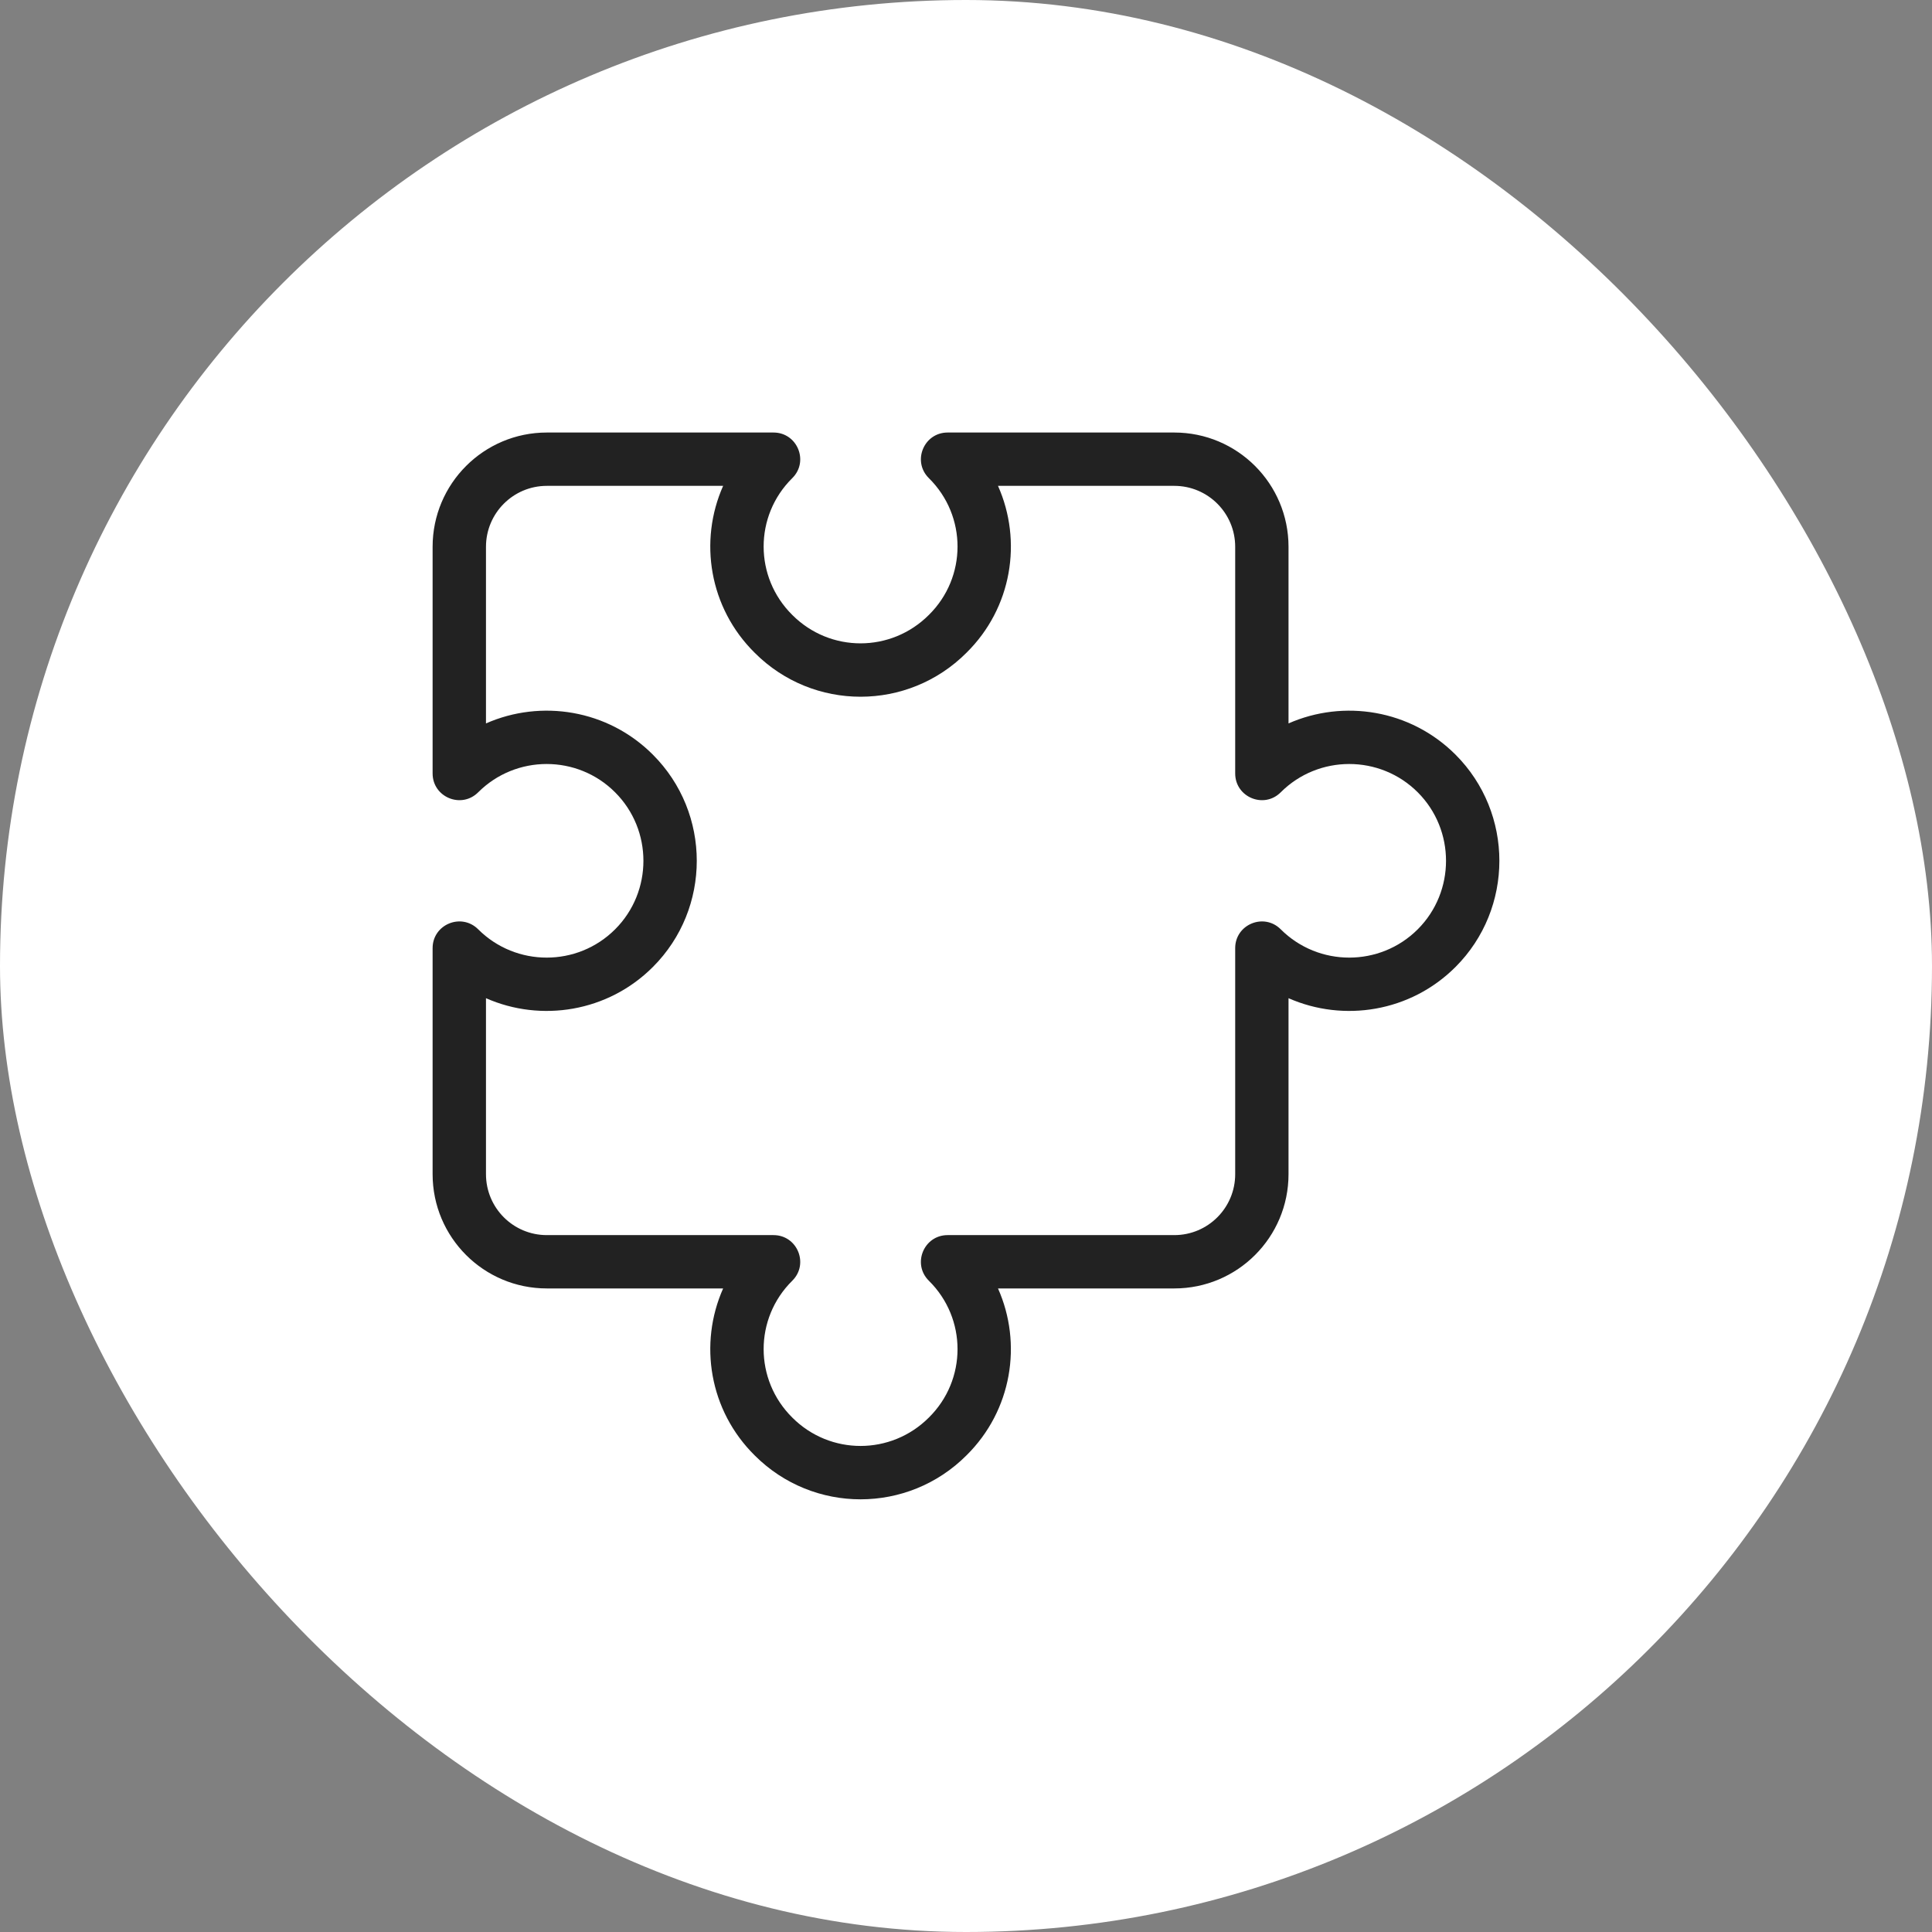
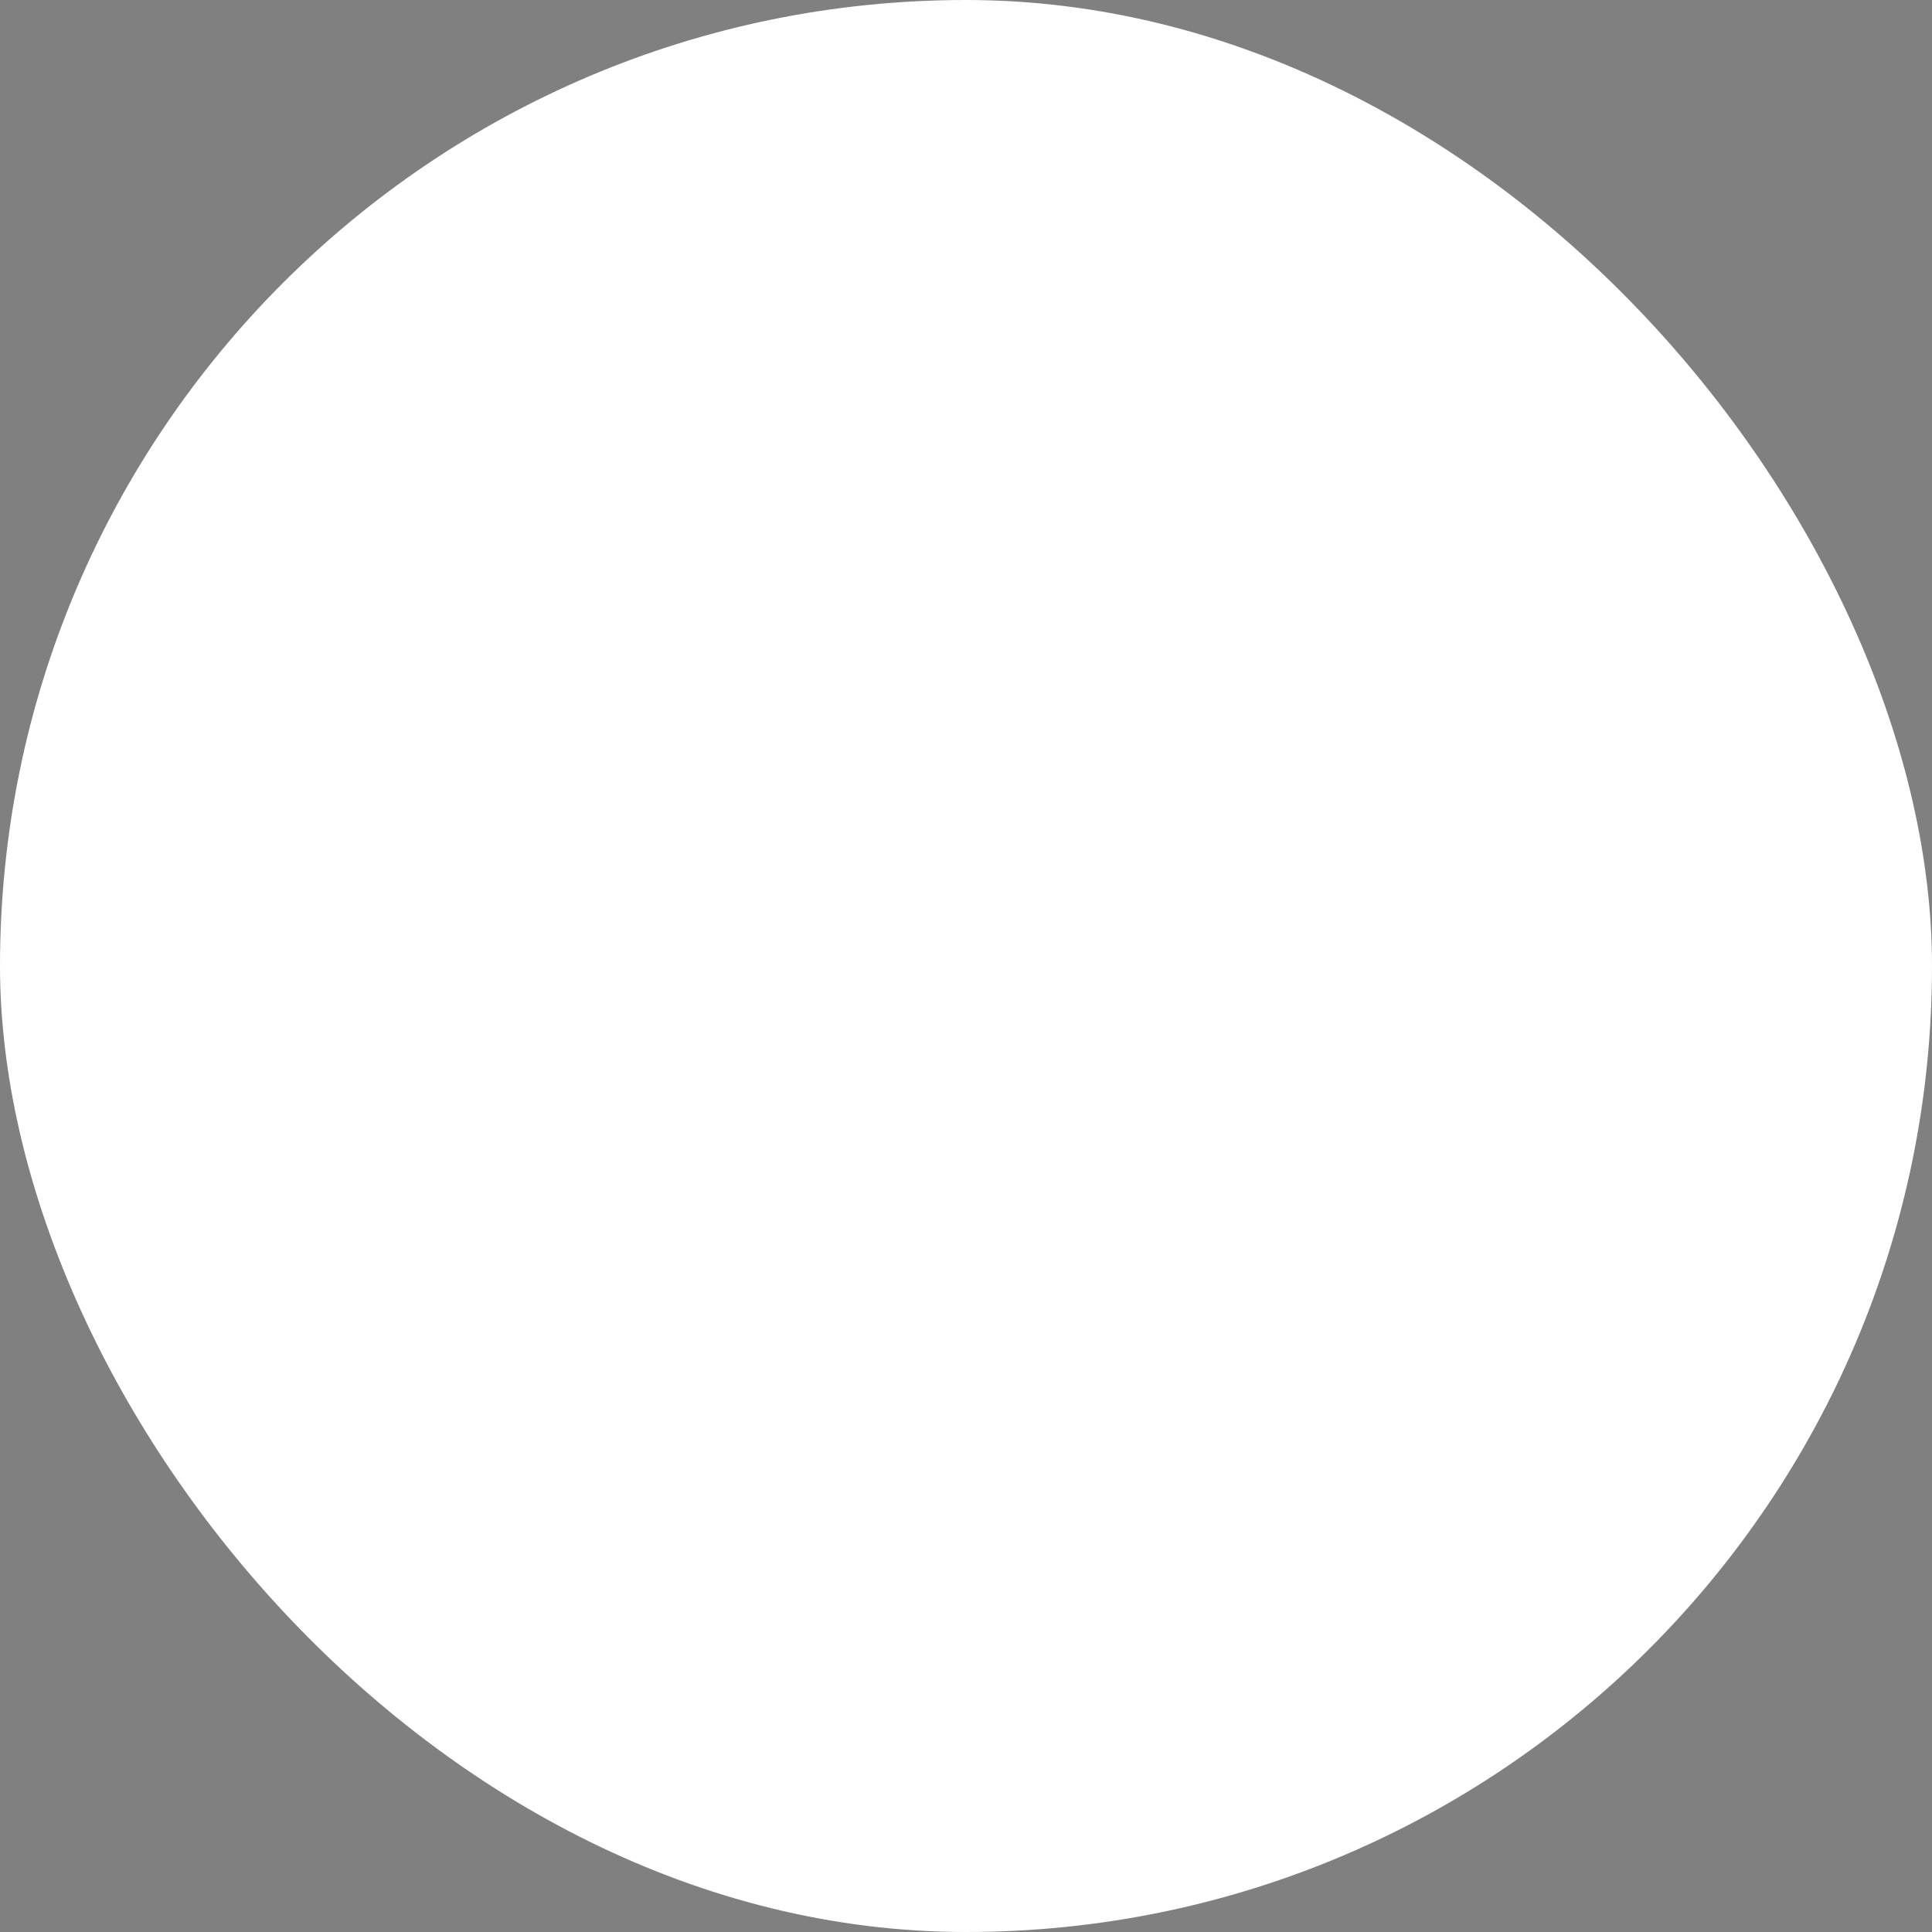
<svg xmlns="http://www.w3.org/2000/svg" width="48" height="48" viewBox="0 0 48 48" fill="none">
  <rect x="0" y="0" width="48" height="48" fill="#808080" stroke="none" />
  <rect width="48" height="48" rx="24" fill="white" />
-   <path fill-rule="evenodd" clip-rule="evenodd" d="M36.161 24.025C37.615 22.571 37.615 20.202 36.161 18.748C35.041 17.629 33.382 17.37 32.013 17.973V13.585C32.013 12.017 30.743 10.746 29.175 10.746H23.543C22.951 10.746 22.656 11.464 23.078 11.88C24.027 12.817 24.027 14.341 23.078 15.277C22.137 16.219 20.624 16.219 19.686 15.28C18.735 14.341 18.735 12.817 19.683 11.88C20.105 11.464 19.81 10.746 19.218 10.746H13.586C12.019 10.746 10.748 12.017 10.748 13.585V19.216C10.748 19.807 11.462 20.102 11.88 19.685C12.818 18.747 14.346 18.747 15.282 19.685C16.22 20.622 16.22 22.151 15.283 23.088C14.346 24.026 12.818 24.026 11.88 23.088C11.462 22.671 10.748 22.966 10.748 23.556V29.172C10.748 30.741 12.018 32.011 13.586 32.011H17.966C17.357 33.381 17.619 35.042 18.752 36.161C20.205 37.614 22.558 37.614 24.012 36.158C25.143 35.041 25.405 33.381 24.795 32.011H29.175C30.743 32.011 32.013 30.741 32.013 29.172V24.8C33.382 25.403 35.041 25.144 36.161 24.025ZM13.586 30.686C12.75 30.686 12.074 30.009 12.074 29.172V24.8C13.442 25.403 15.101 25.144 16.22 24.025C17.675 22.571 17.675 20.202 16.219 18.748C15.101 17.628 13.442 17.37 12.074 17.973V13.585C12.074 12.749 12.751 12.071 13.586 12.071H17.966C17.357 13.441 17.619 15.102 18.752 16.22C20.204 17.674 22.558 17.674 24.012 16.217C25.144 15.101 25.405 13.441 24.795 12.071H29.175C30.011 12.071 30.688 12.749 30.688 13.585V19.216C30.688 19.807 31.402 20.102 31.819 19.685C32.757 18.747 34.286 18.747 35.224 19.685C36.16 20.622 36.16 22.151 35.224 23.088C34.286 24.026 32.757 24.026 31.819 23.088C31.402 22.671 30.688 22.966 30.688 23.556V29.172C30.688 30.009 30.011 30.686 29.175 30.686H23.543C22.951 30.686 22.656 31.404 23.078 31.82C24.027 32.757 24.027 34.281 23.078 35.218C22.138 36.159 20.624 36.159 19.686 35.221C18.735 34.281 18.735 32.757 19.683 31.82C20.105 31.404 19.81 30.686 19.218 30.686H13.586Z" fill="#222222" />
</svg>